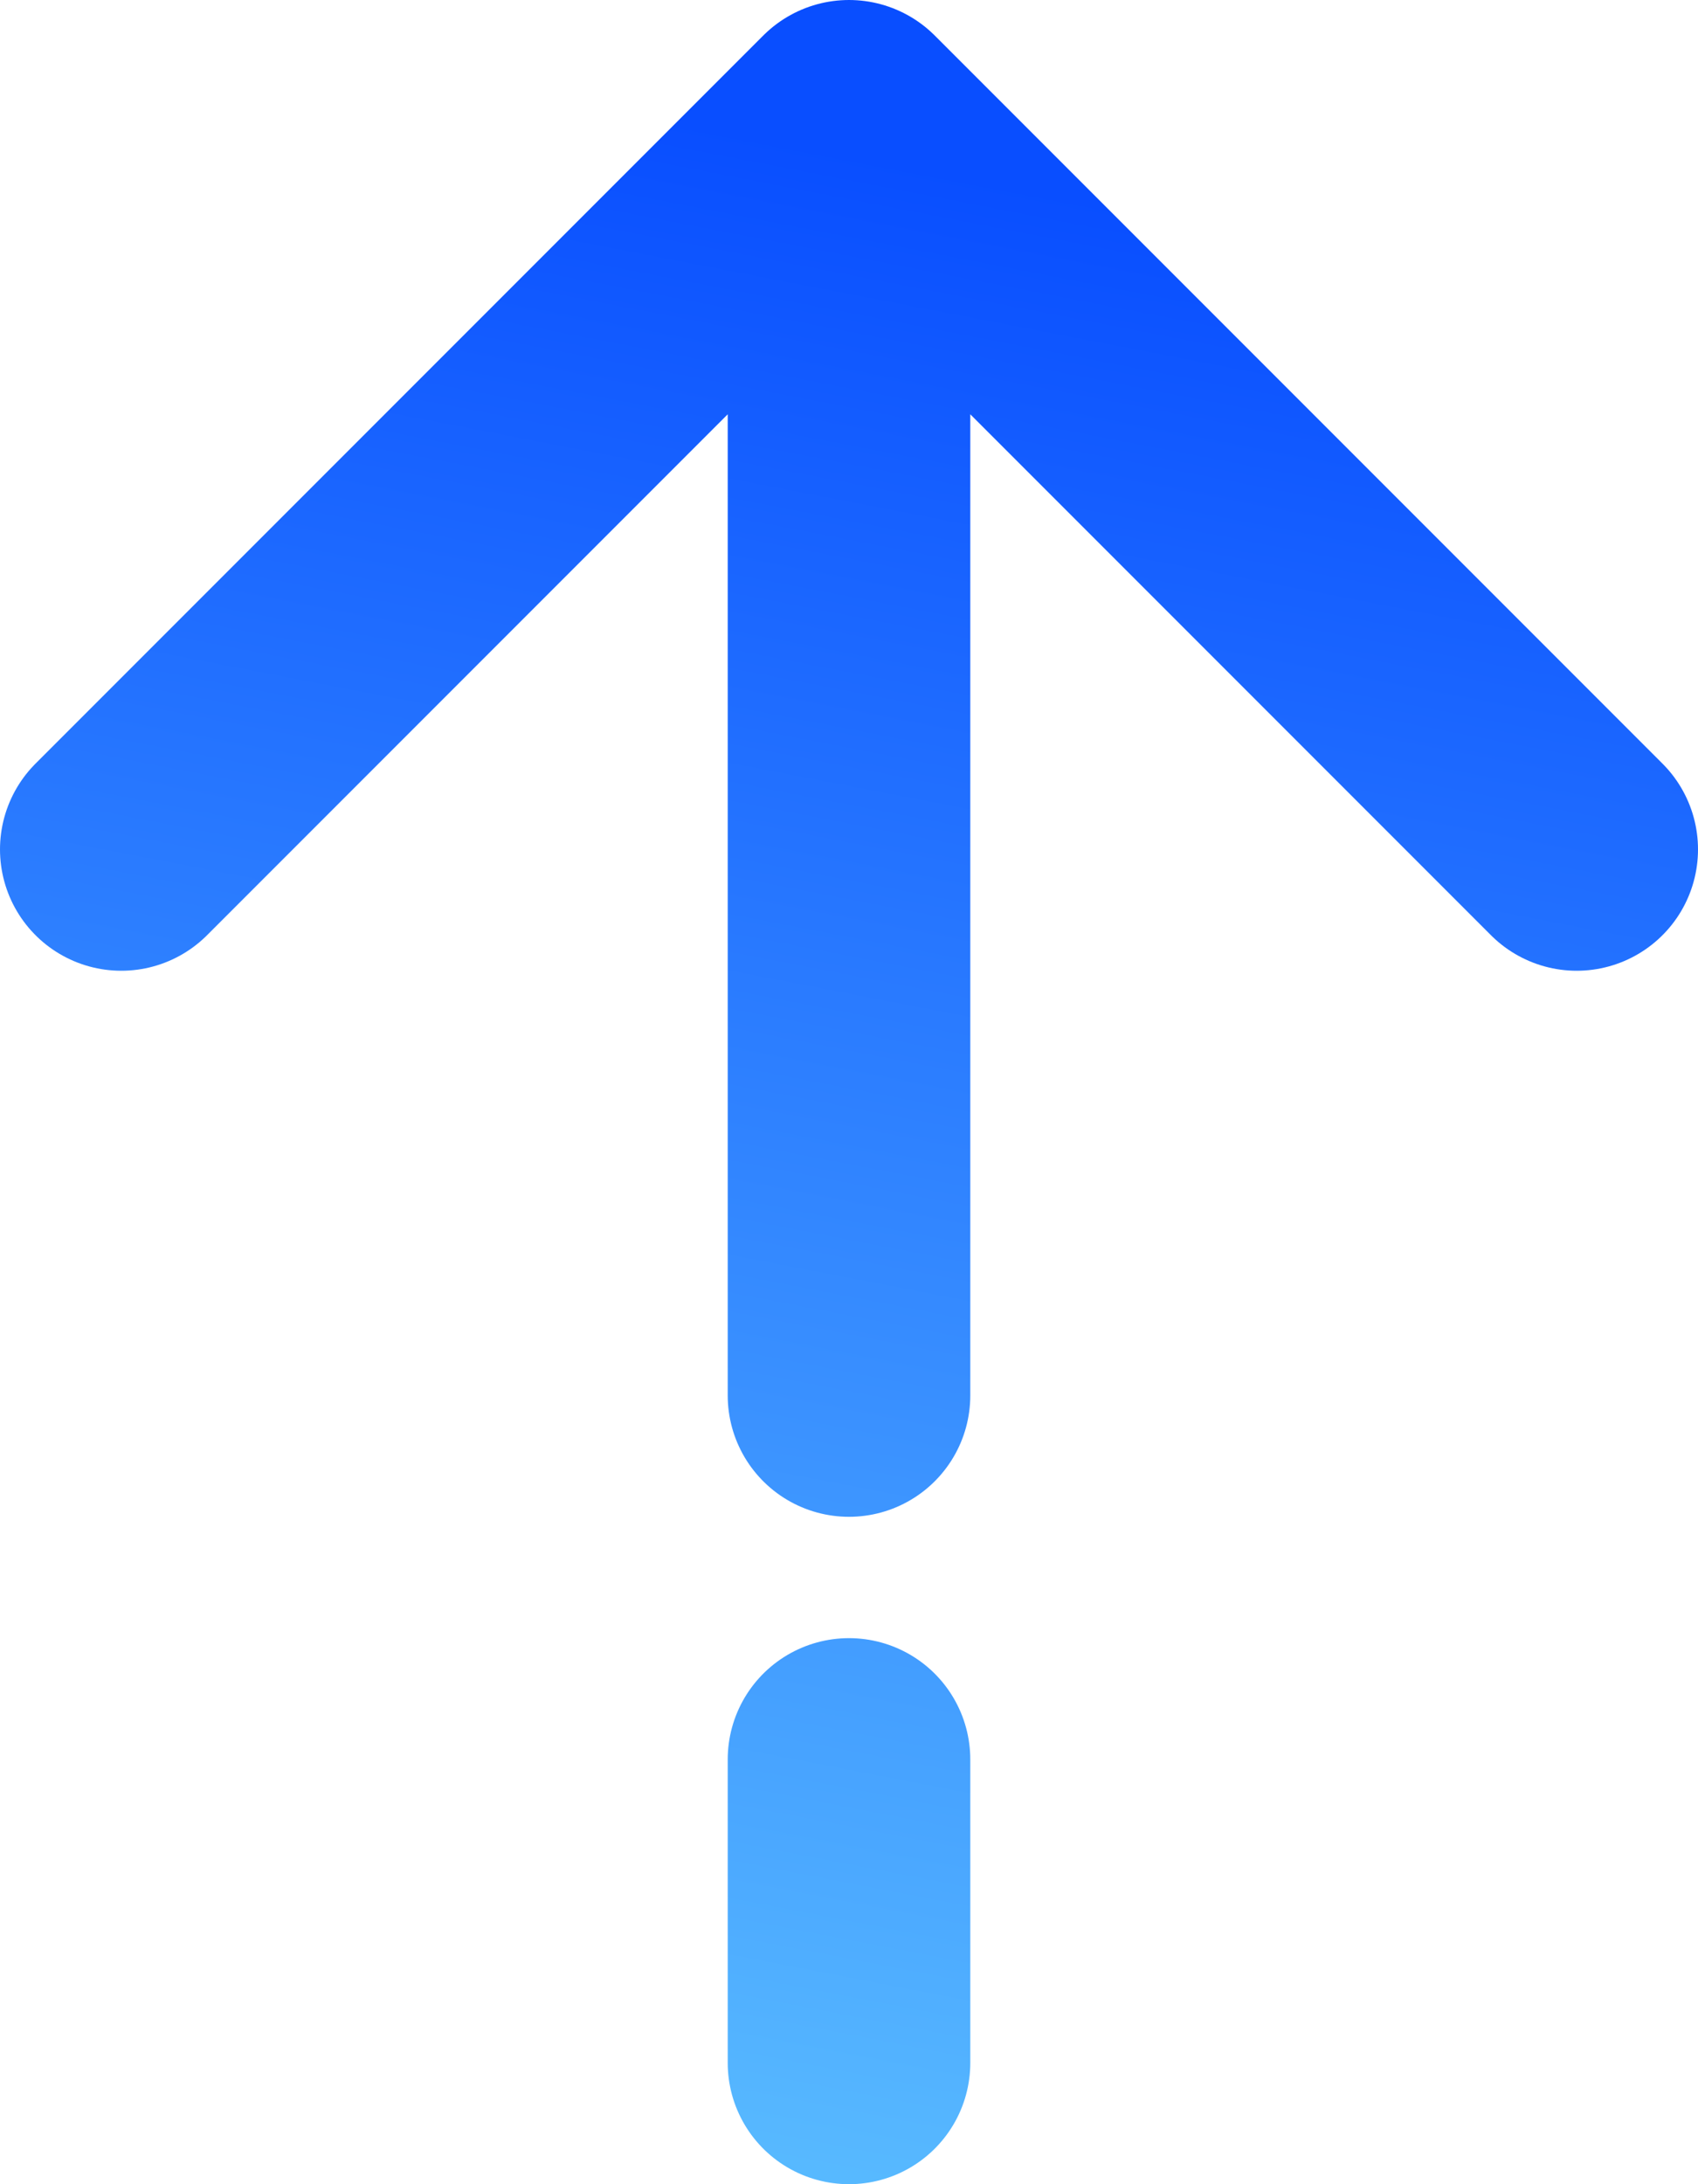
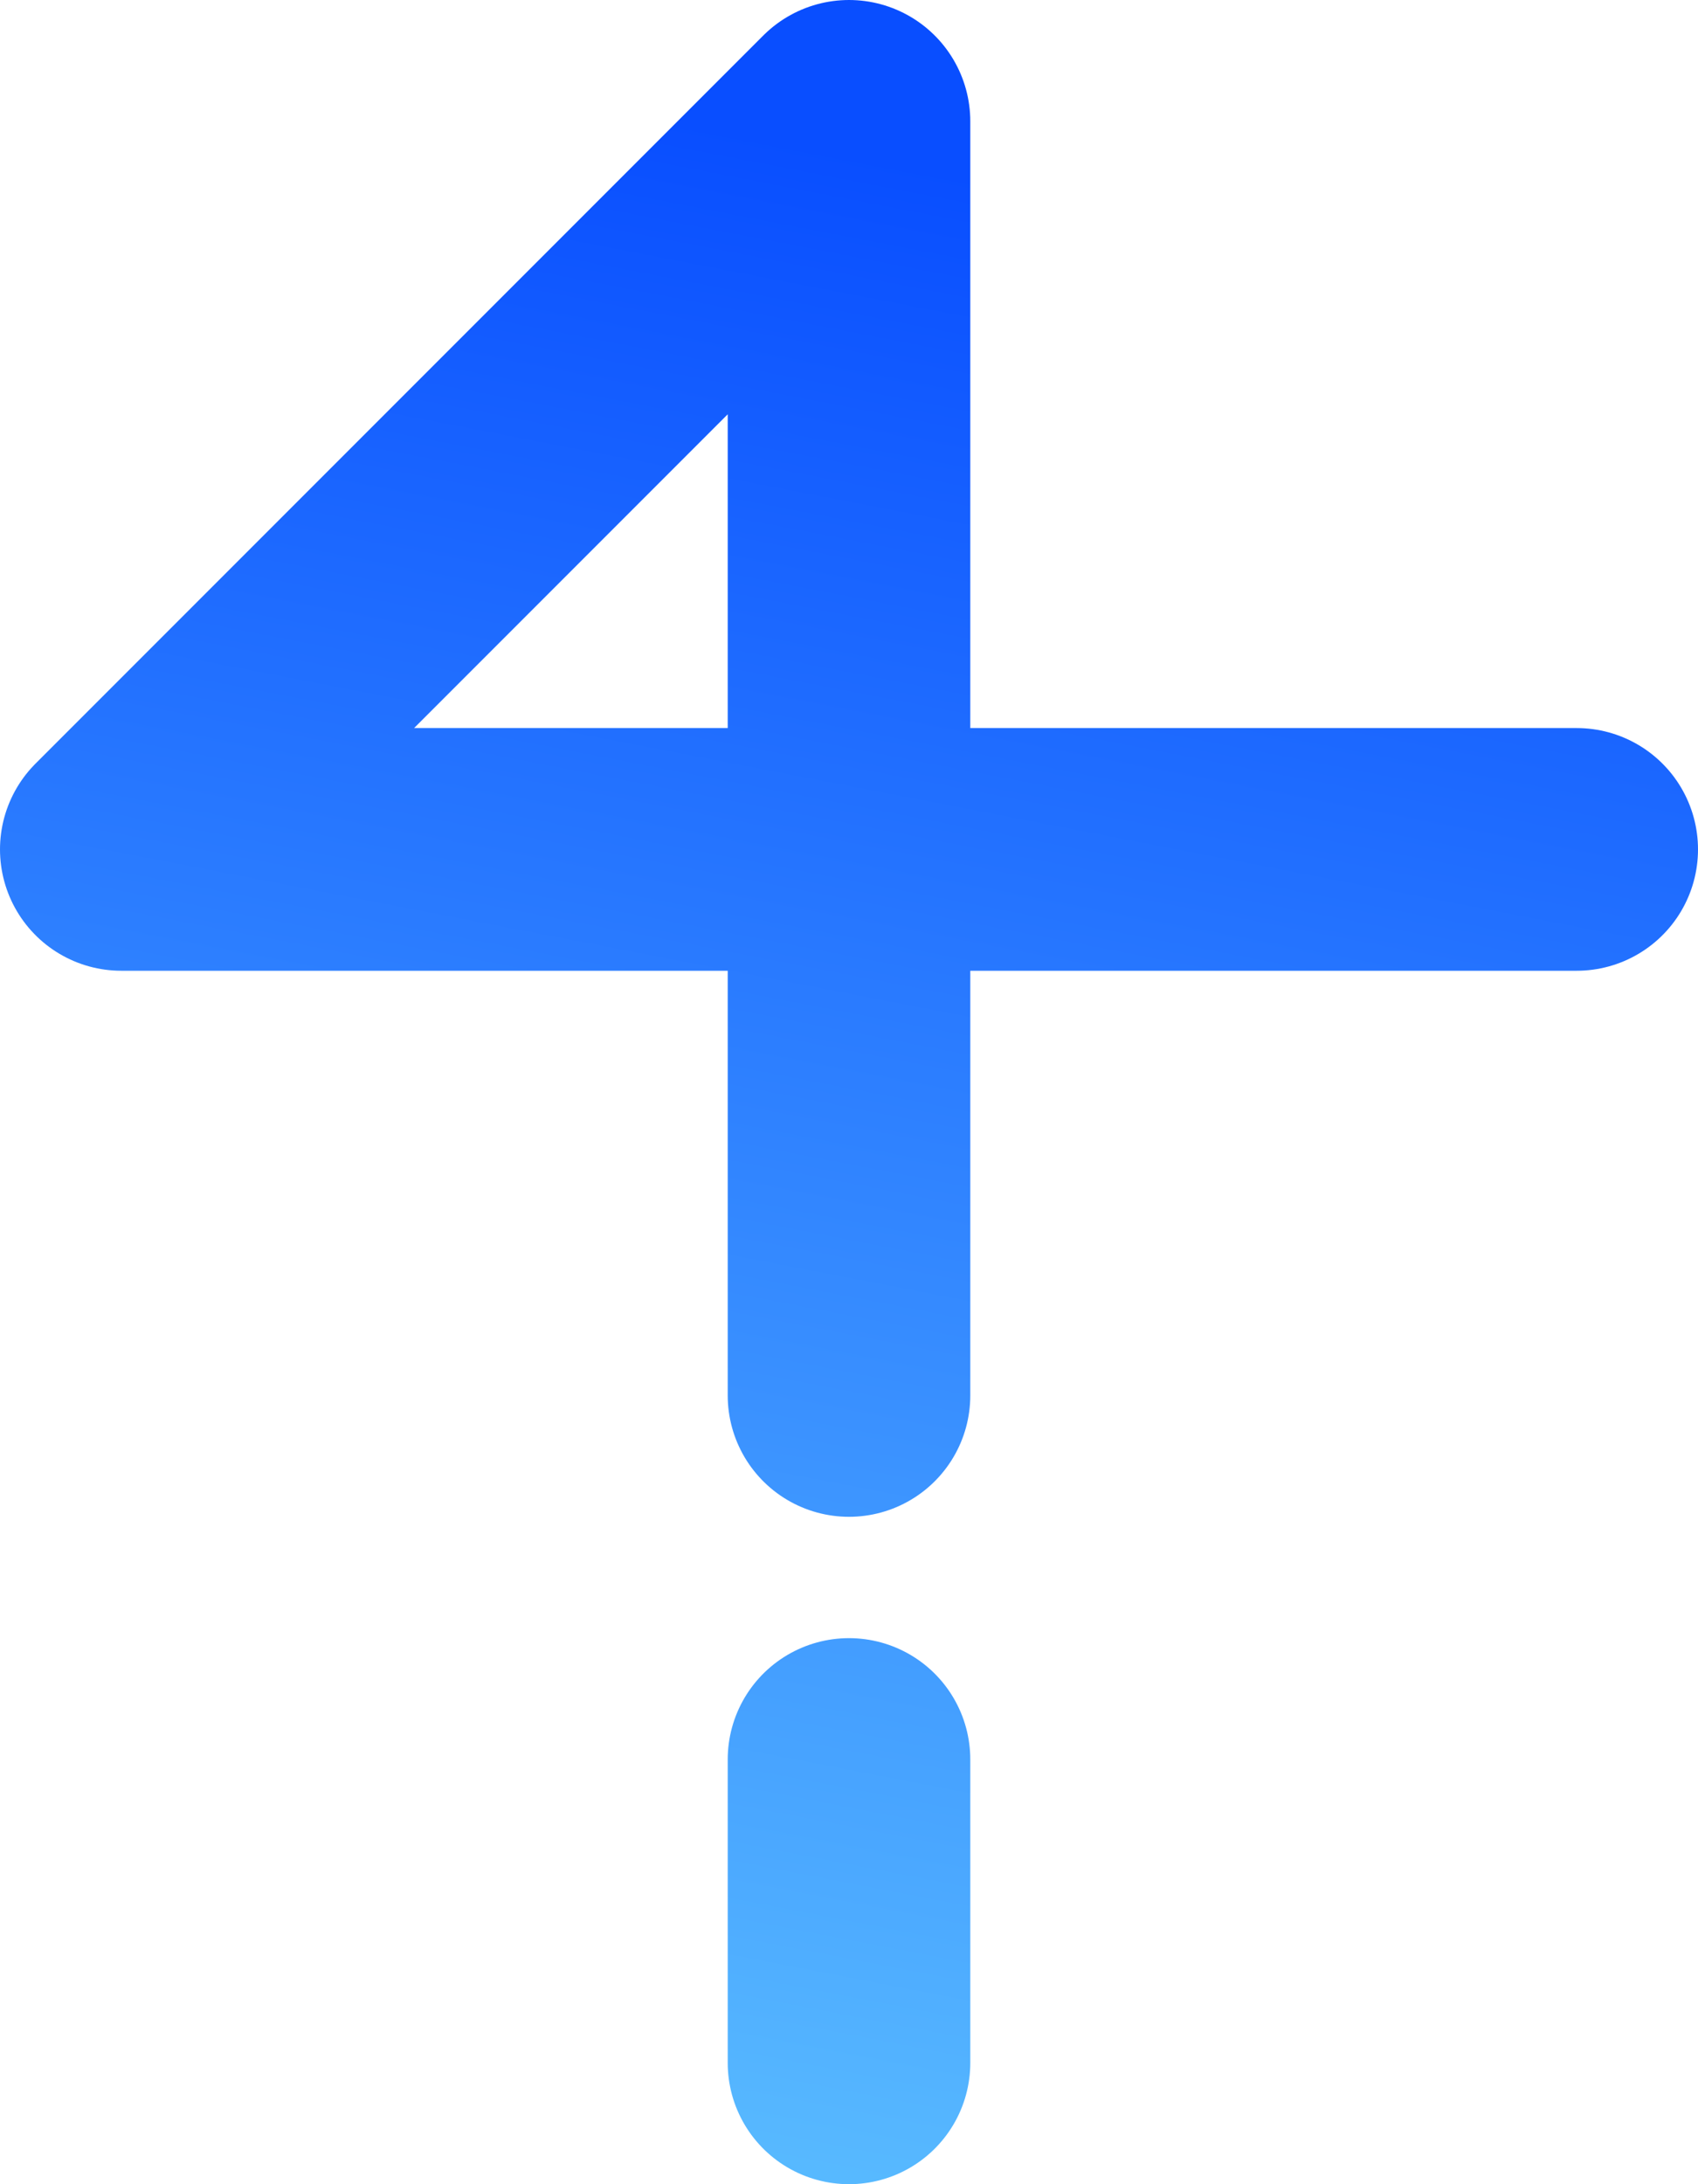
<svg xmlns="http://www.w3.org/2000/svg" width="14" height="18" viewBox="0 0 14 18" fill="none">
-   <path d="M7 17V14.5M7 1L1 7M7 1L13 7M7 1L7 11.5" stroke="url(#paint0_linear_8261_3151)" stroke-width="2" stroke-linecap="round" stroke-linejoin="round" />
+   <path d="M7 17V14.5M7 1L1 7L13 7M7 1L7 11.5" stroke="url(#paint0_linear_8261_3151)" stroke-width="2" stroke-linecap="round" stroke-linejoin="round" />
  <defs>
    <linearGradient id="paint0_linear_8261_3151" x1="1" y1="20.361" x2="4.778" y2="0.822" gradientUnits="userSpaceOnUse">
      <stop stop-color="#68D0FF" />
      <stop offset="1" stop-color="#094EFF" />
    </linearGradient>
  </defs>
</svg>